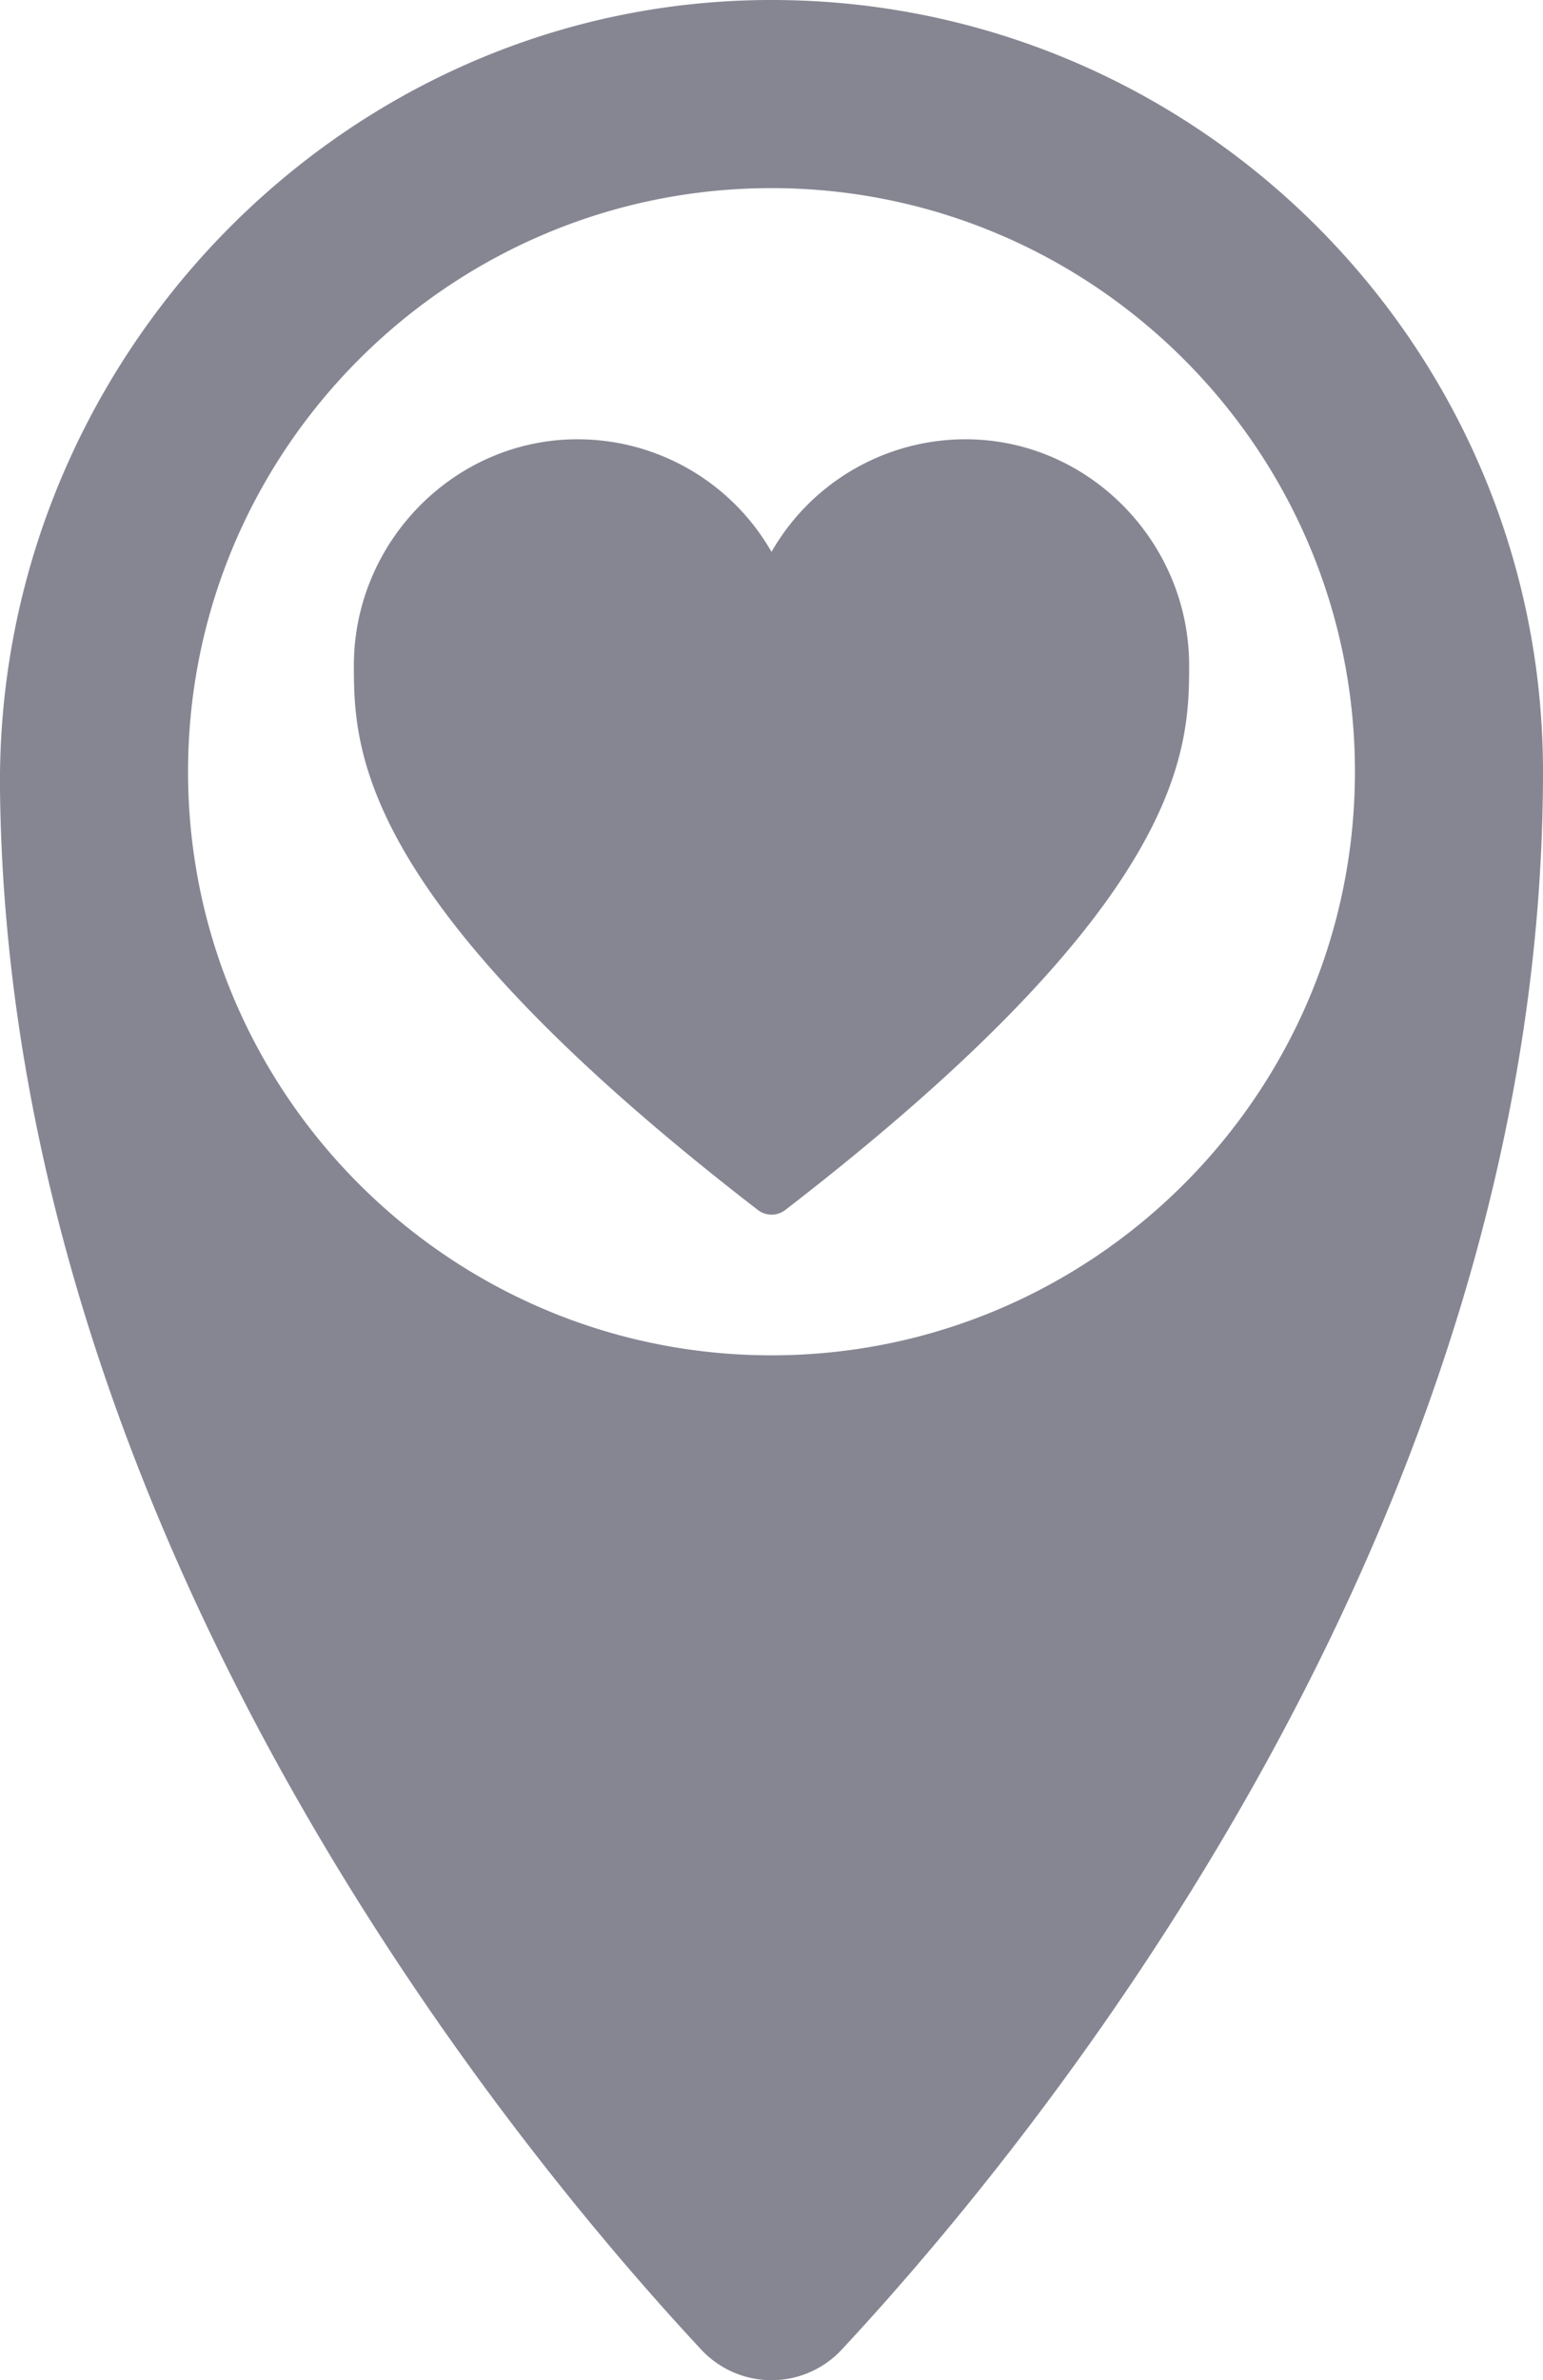
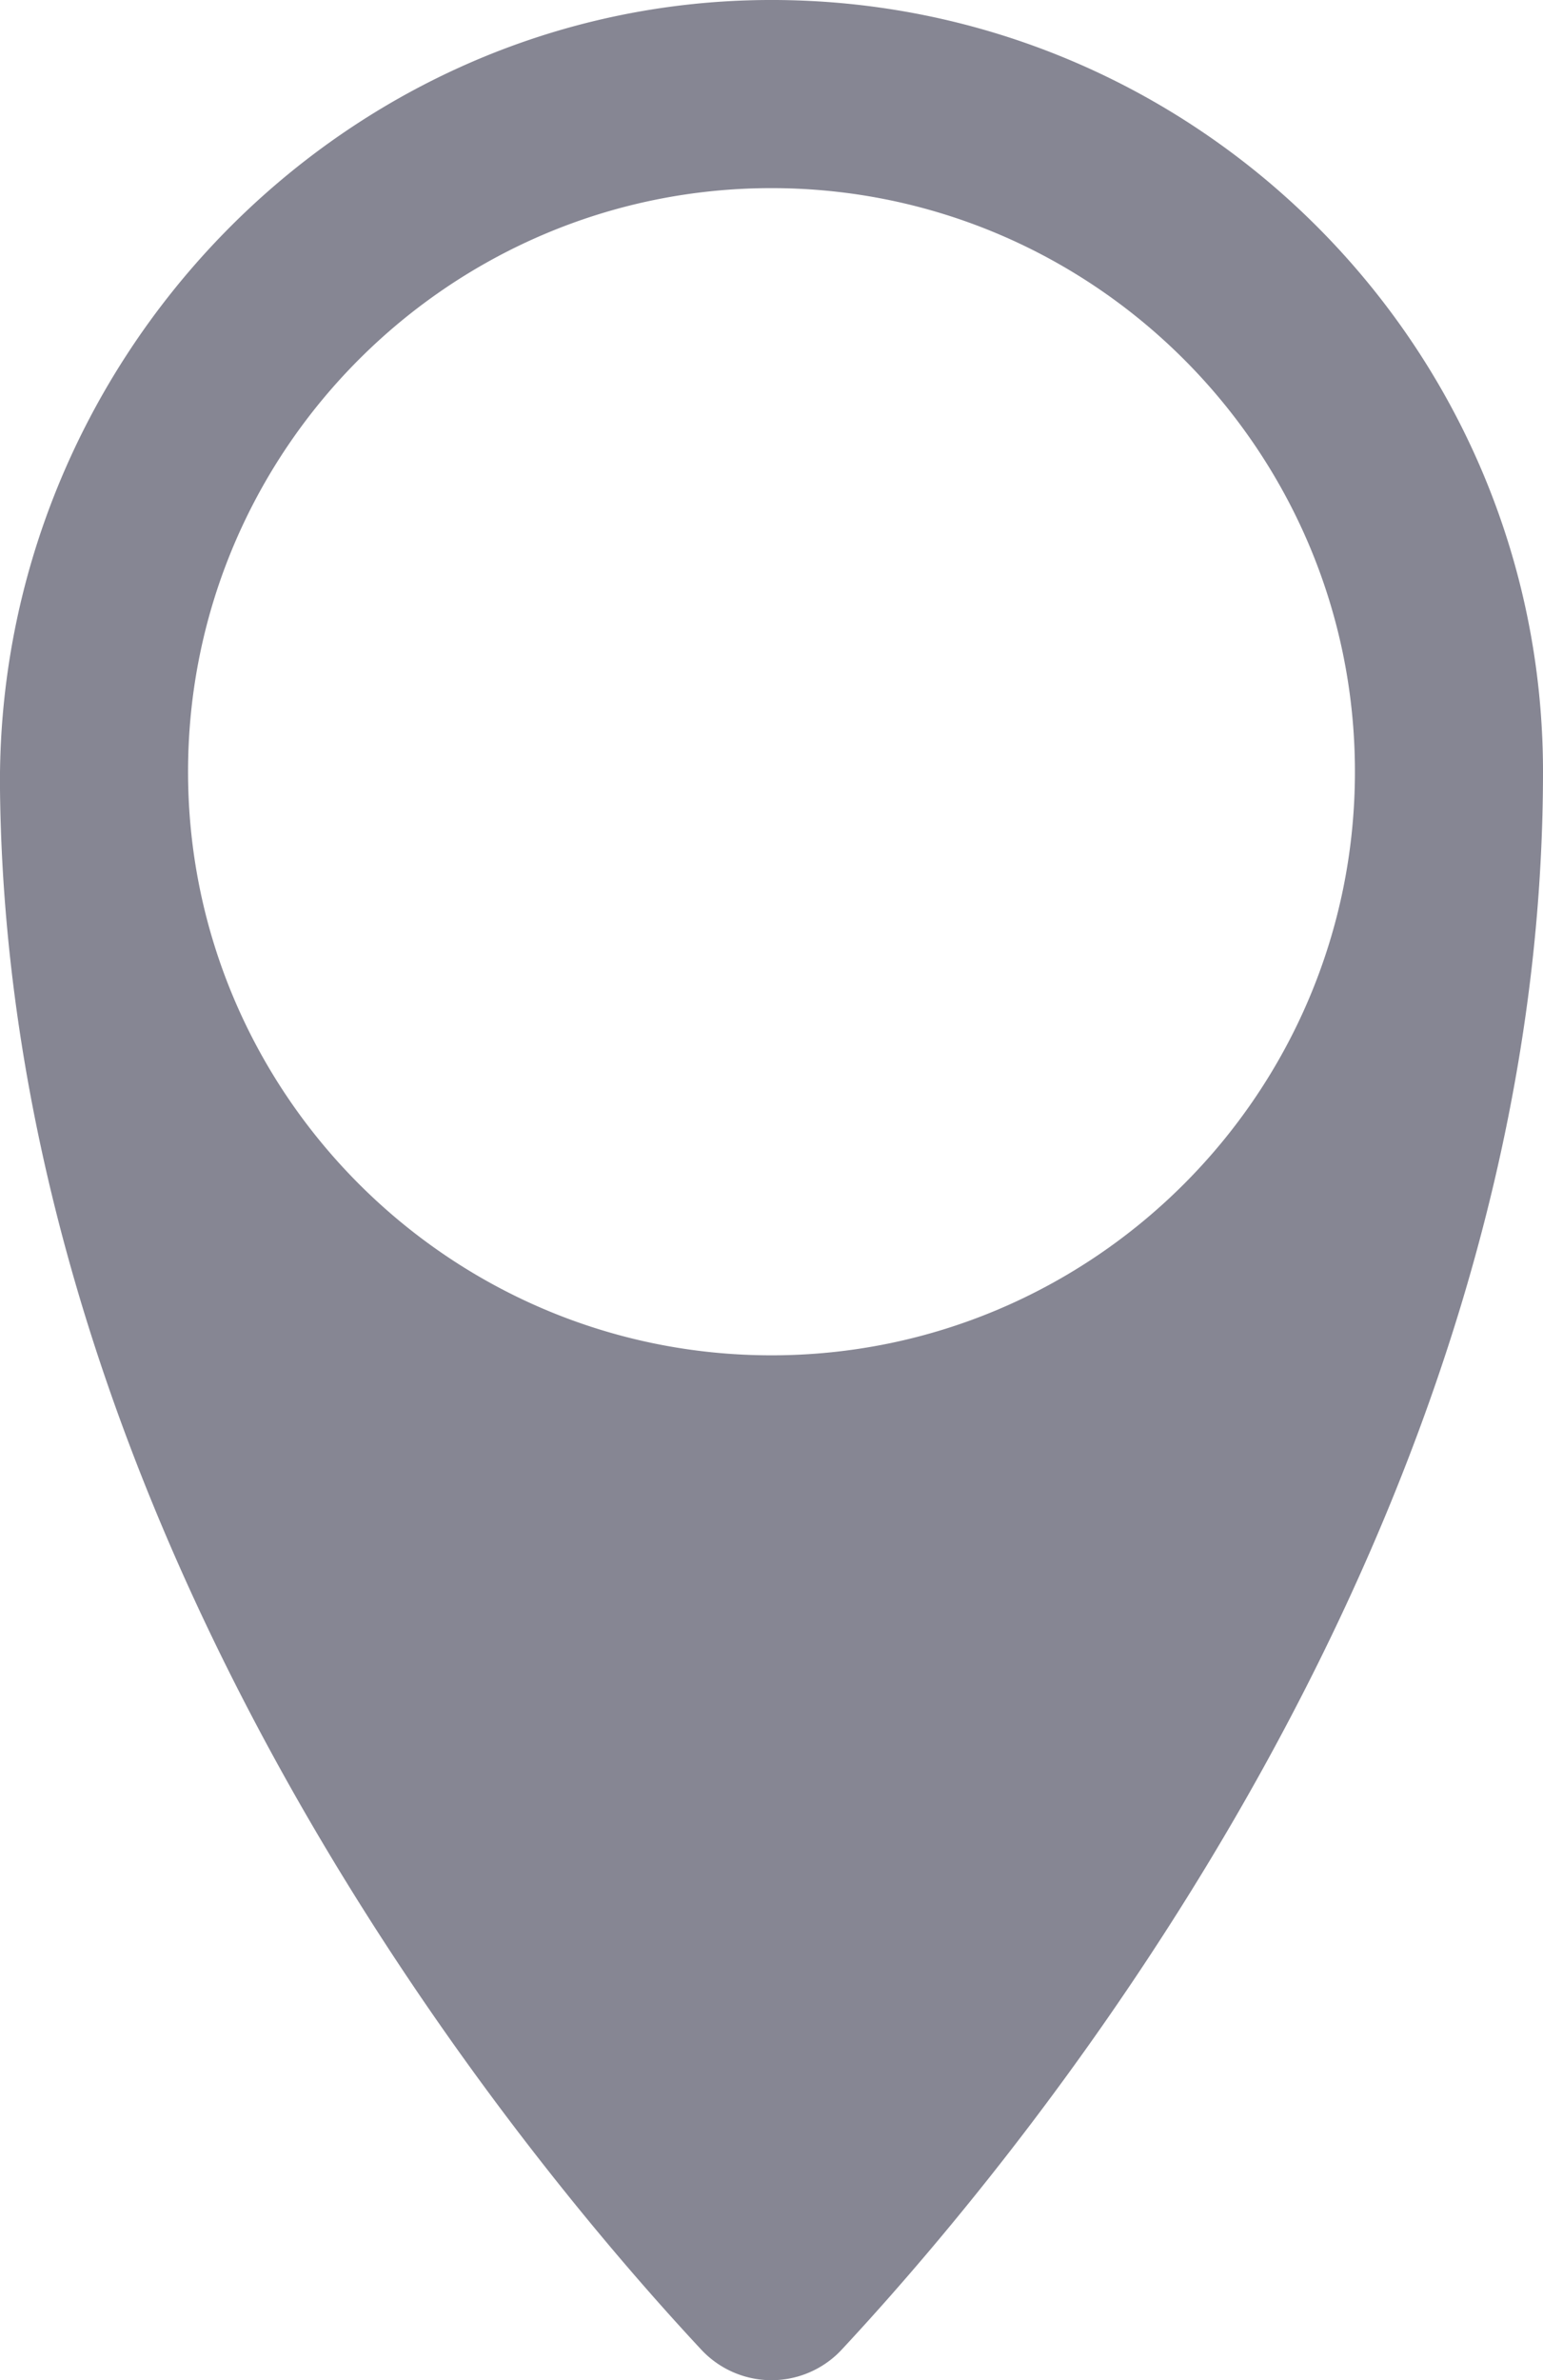
<svg xmlns="http://www.w3.org/2000/svg" viewBox="0 0 719.11 1108.95">
  <defs>
    <style>.cls-1{fill:#868693;}</style>
  </defs>
  <g id="Laag_2" data-name="Laag 2">
    <g id="Laag_1-2" data-name="Laag 1">
      <g id="Laag_2-2" data-name="Laag 2">
        <g id="Layer_1" data-name="Layer 1">
-           <path class="cls-1" d="M366,563.73C552.25,420,554.18,350,554.2,310.09c0-57.89-47.35-106-105.24-105.42a104.19,104.19,0,0,0-89.4,52.46,104.16,104.16,0,0,0-89.39-52.46c-57.9-.58-105.28,47.53-105.25,105.42,0,39.89,2,109.91,188.26,253.64A10.46,10.46,0,0,0,366,563.73Z" />
          <path class="cls-1" d="M392.27,1094.72c88.66-95.15,326.84-383.48,326.84-735.17C719.11,160.72,556.86-.94,357.81,0S-2.06,168.59,0,367.78c3.69,347.93,238.83,632.52,326.8,726.92A44.74,44.74,0,0,0,390,1097C390.81,1096.24,391.55,1095.49,392.27,1094.72ZM87.64,359.55c0-149.93,122-271.9,271.91-271.9s271.91,122,271.91,271.9-122,271.91-271.91,271.91S87.64,509.49,87.64,359.55Z" />
        </g>
      </g>
    </g>
  </g>
</svg>